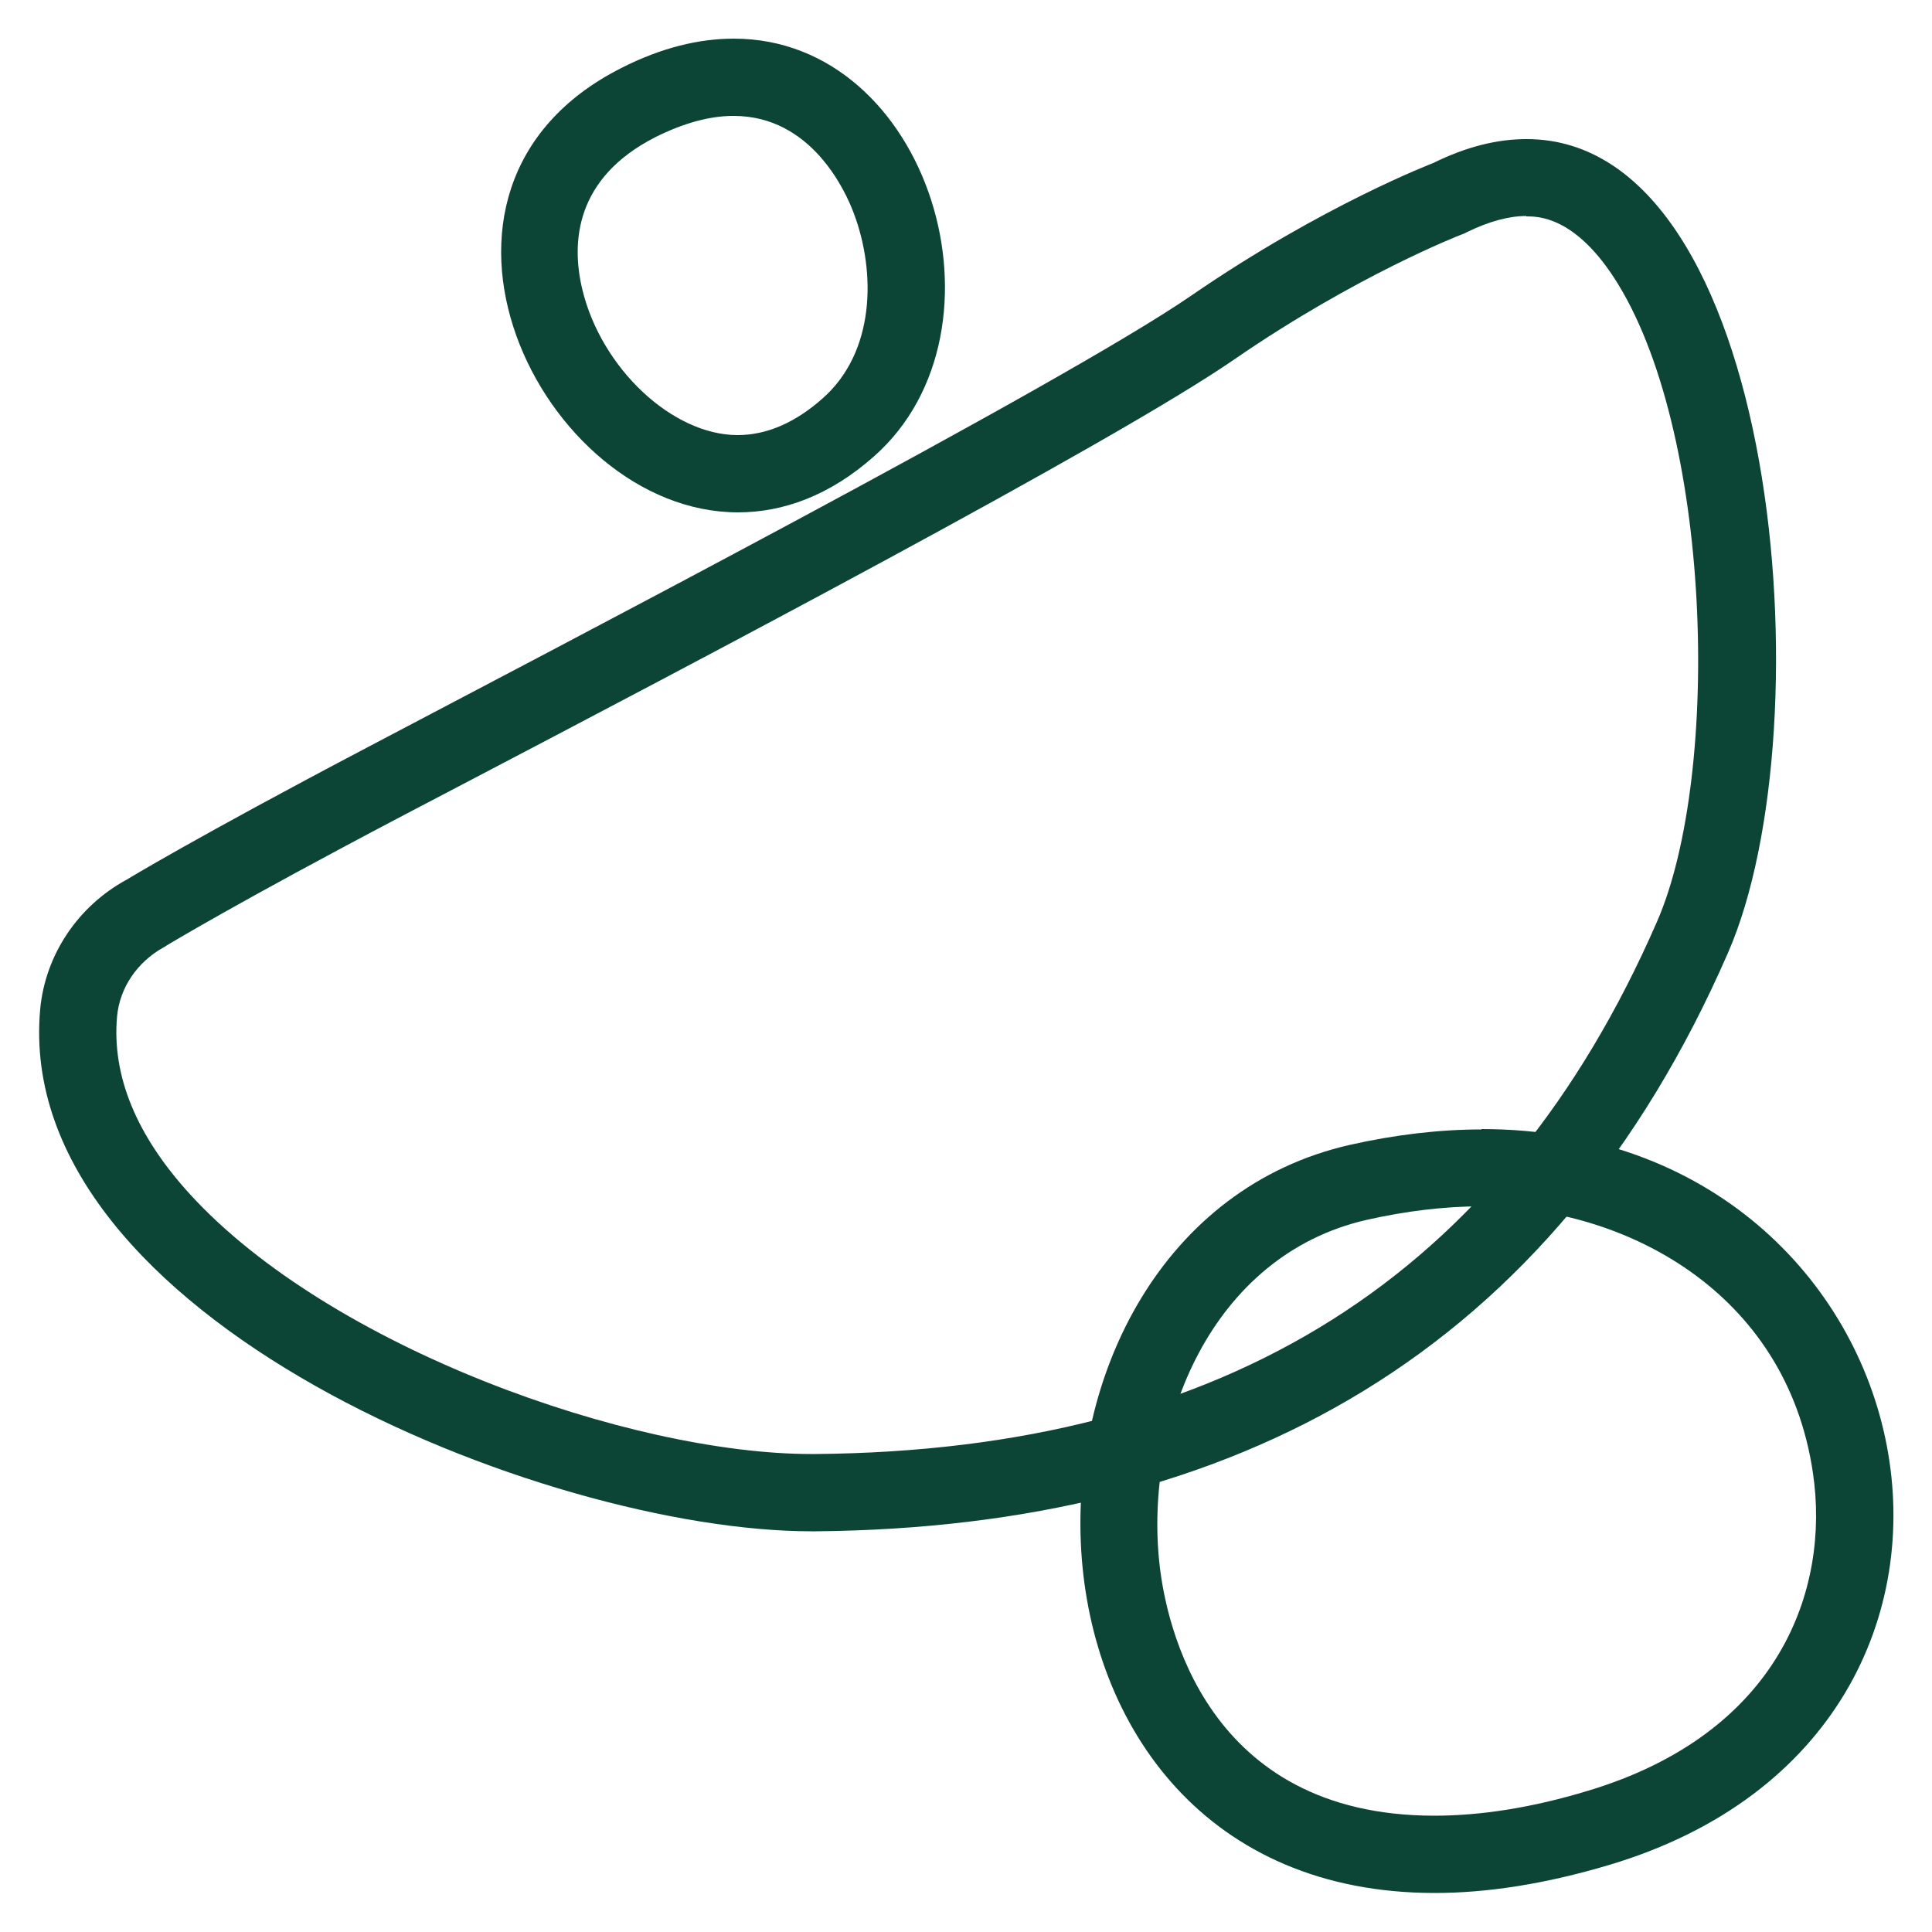
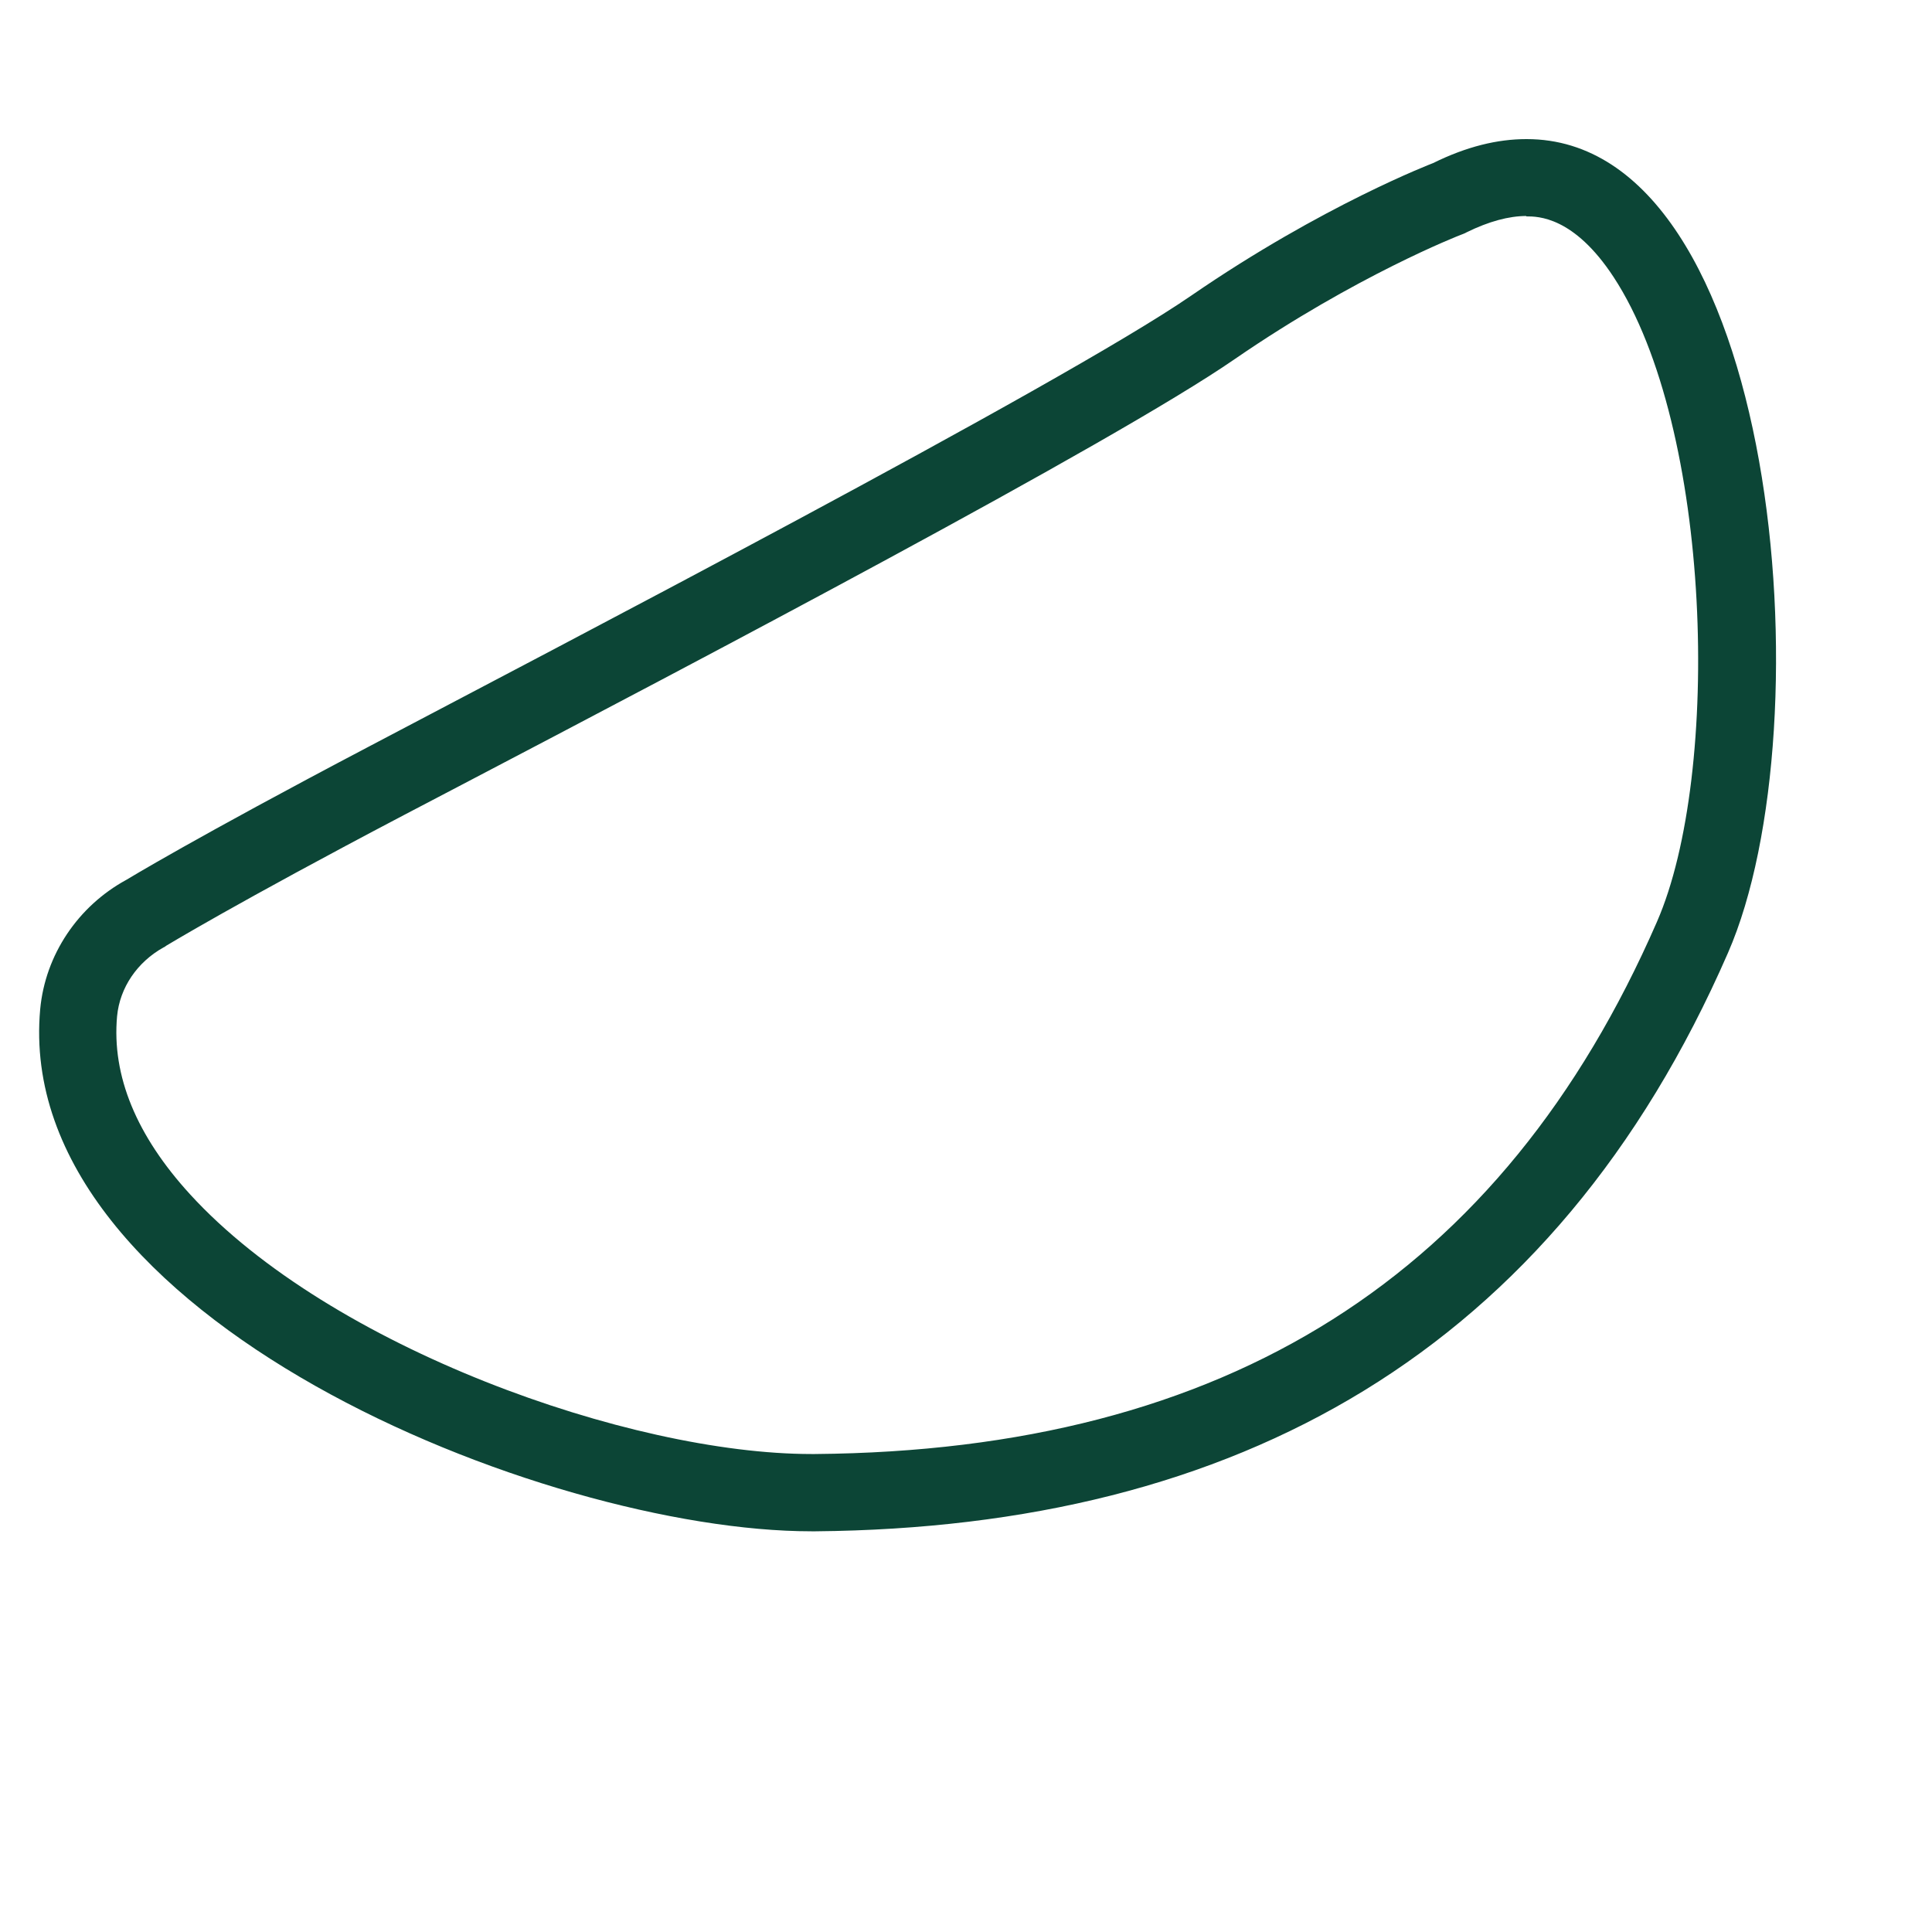
<svg xmlns="http://www.w3.org/2000/svg" id="outlined" version="1.1" viewBox="0 0 50 50">
  <defs>
    <style>
      .st0 {
        fill: #0c4536;
      }
    </style>
  </defs>
  <g id="physio_copy">
    <g>
      <path class="st0" d="M39.5,5.6c.3,0,1.23,0,2.26,1.57,2.55,3.89,2.8,12.85,1.12,16.69-4,9.17-11.13,13.68-21.79,13.77h-.09c-4.7,0-12.46-2.76-16.08-6.72-1.39-1.52-2.03-3.07-1.89-4.61.07-.74.52-1.4,1.2-1.78.03-.01.05-.03.08-.05.02-.01,1.79-1.09,6.15-3.38l1.49-.78c5.88-3.08,16.84-8.83,20.01-11.02,3.14-2.16,5.81-3.2,5.84-3.21.05-.02.11-.04.16-.07.57-.28,1.09-.42,1.54-.42h0ZM39.5,3.6,39.5,3.6c-.74,0-1.54.19-2.41.62,0,0-2.86,1.09-6.26,3.43-3.4,2.34-16.81,9.31-21.3,11.68-4.49,2.36-6.26,3.44-6.26,3.44-1.25.68-2.1,1.94-2.23,3.35-.72,7.97,13.04,13.51,19.96,13.51.04,0,.08,0,.11,0,10.89-.1,19.1-4.63,23.61-14.97,2.57-5.88,1.31-21.06-5.21-21.06h0Z" />
-       <path class="st0" d="M38.34,31.23h0c3.65,0,7.89,2.16,8.58,6.9.44,3-.86,6.73-5.84,8.22-1.42.43-2.75.64-3.96.64-5.92,0-6.94-4.97-7.11-6.49-.41-3.64,1.33-8.01,5.36-8.93,1.02-.23,2.02-.35,2.96-.35M38.34,29.23c-1.07,0-2.21.13-3.41.4-9.65,2.2-9.61,19.36,2.2,19.36,1.35,0,2.86-.23,4.53-.73,11.75-3.52,8.48-19.04-3.32-19.04h0Z" />
-       <path class="st0" d="M18.99,3c2,0,2.89,1.93,3.11,2.53.57,1.52.55,3.58-.81,4.78-.71.63-1.45.95-2.2.95-1.69,0-3.53-1.73-4.02-3.77-.29-1.21-.19-2.88,1.89-3.94.72-.36,1.4-.55,2.01-.55M18.99,1c-.89,0-1.87.23-2.91.76-6.18,3.12-2.08,11.5,3.02,11.5,1.16,0,2.37-.43,3.52-1.45,3.71-3.28,1.44-10.81-3.63-10.81h0Z" />
    </g>
  </g>
</svg>